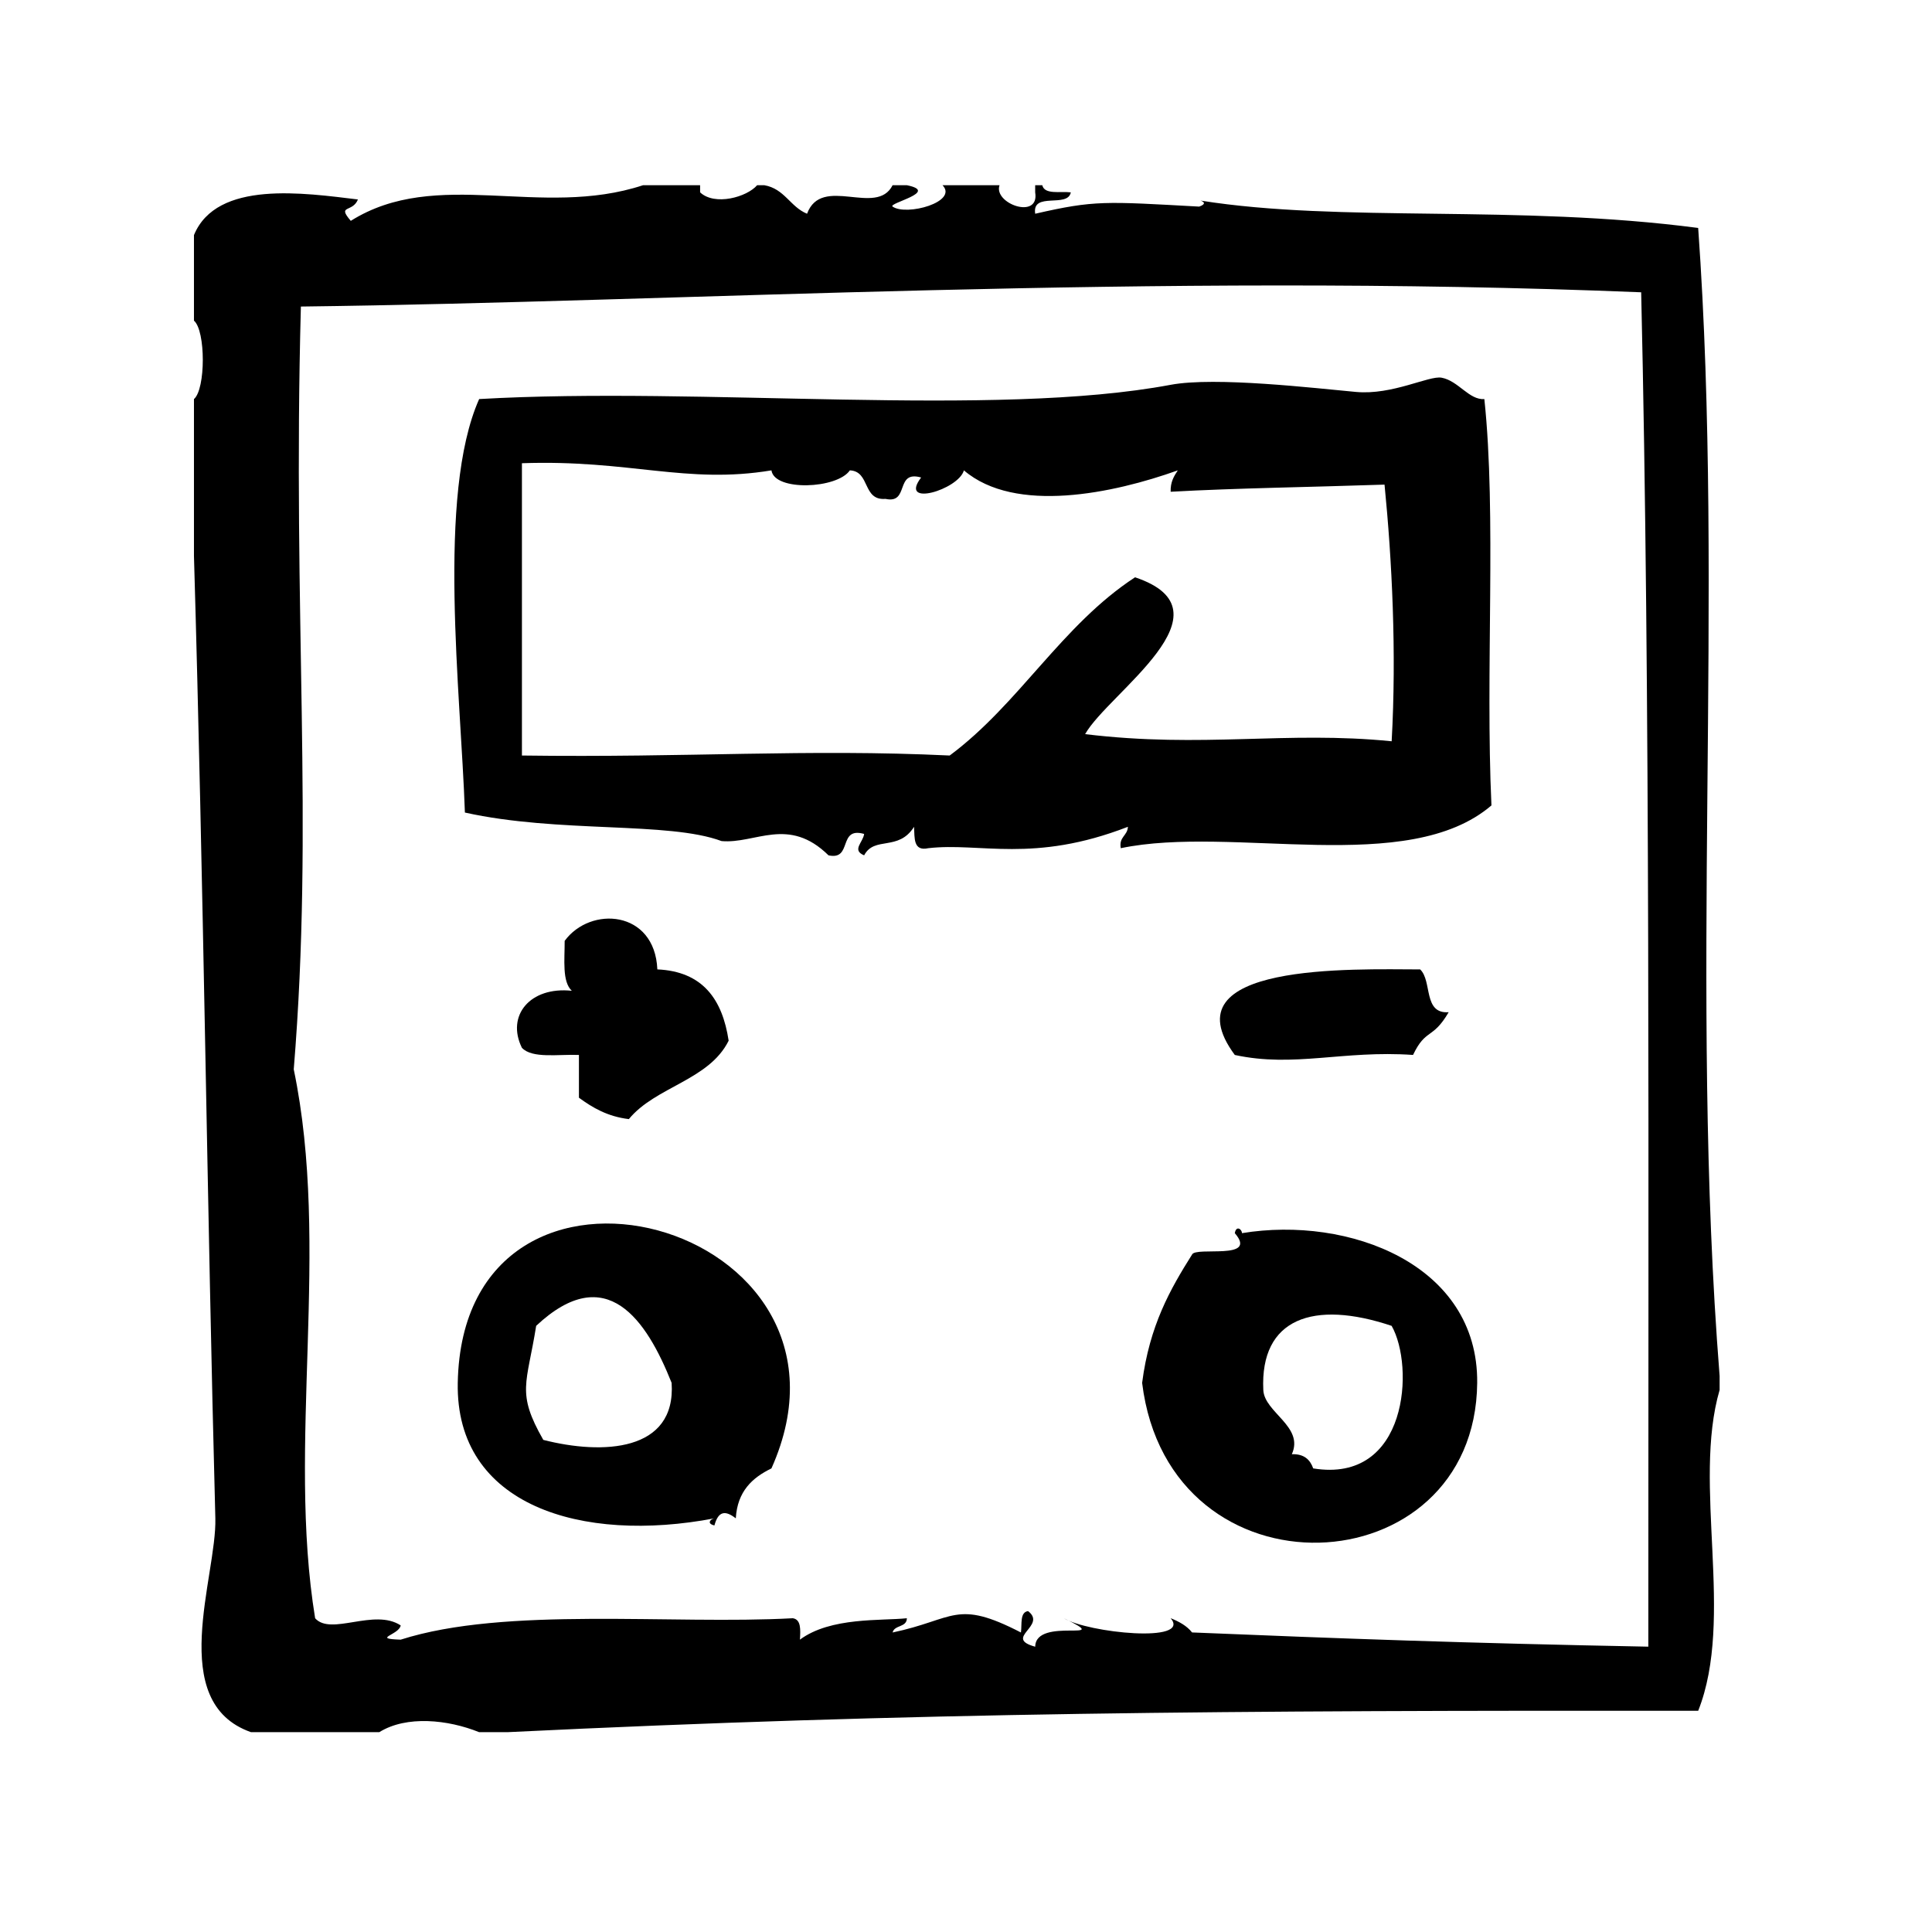
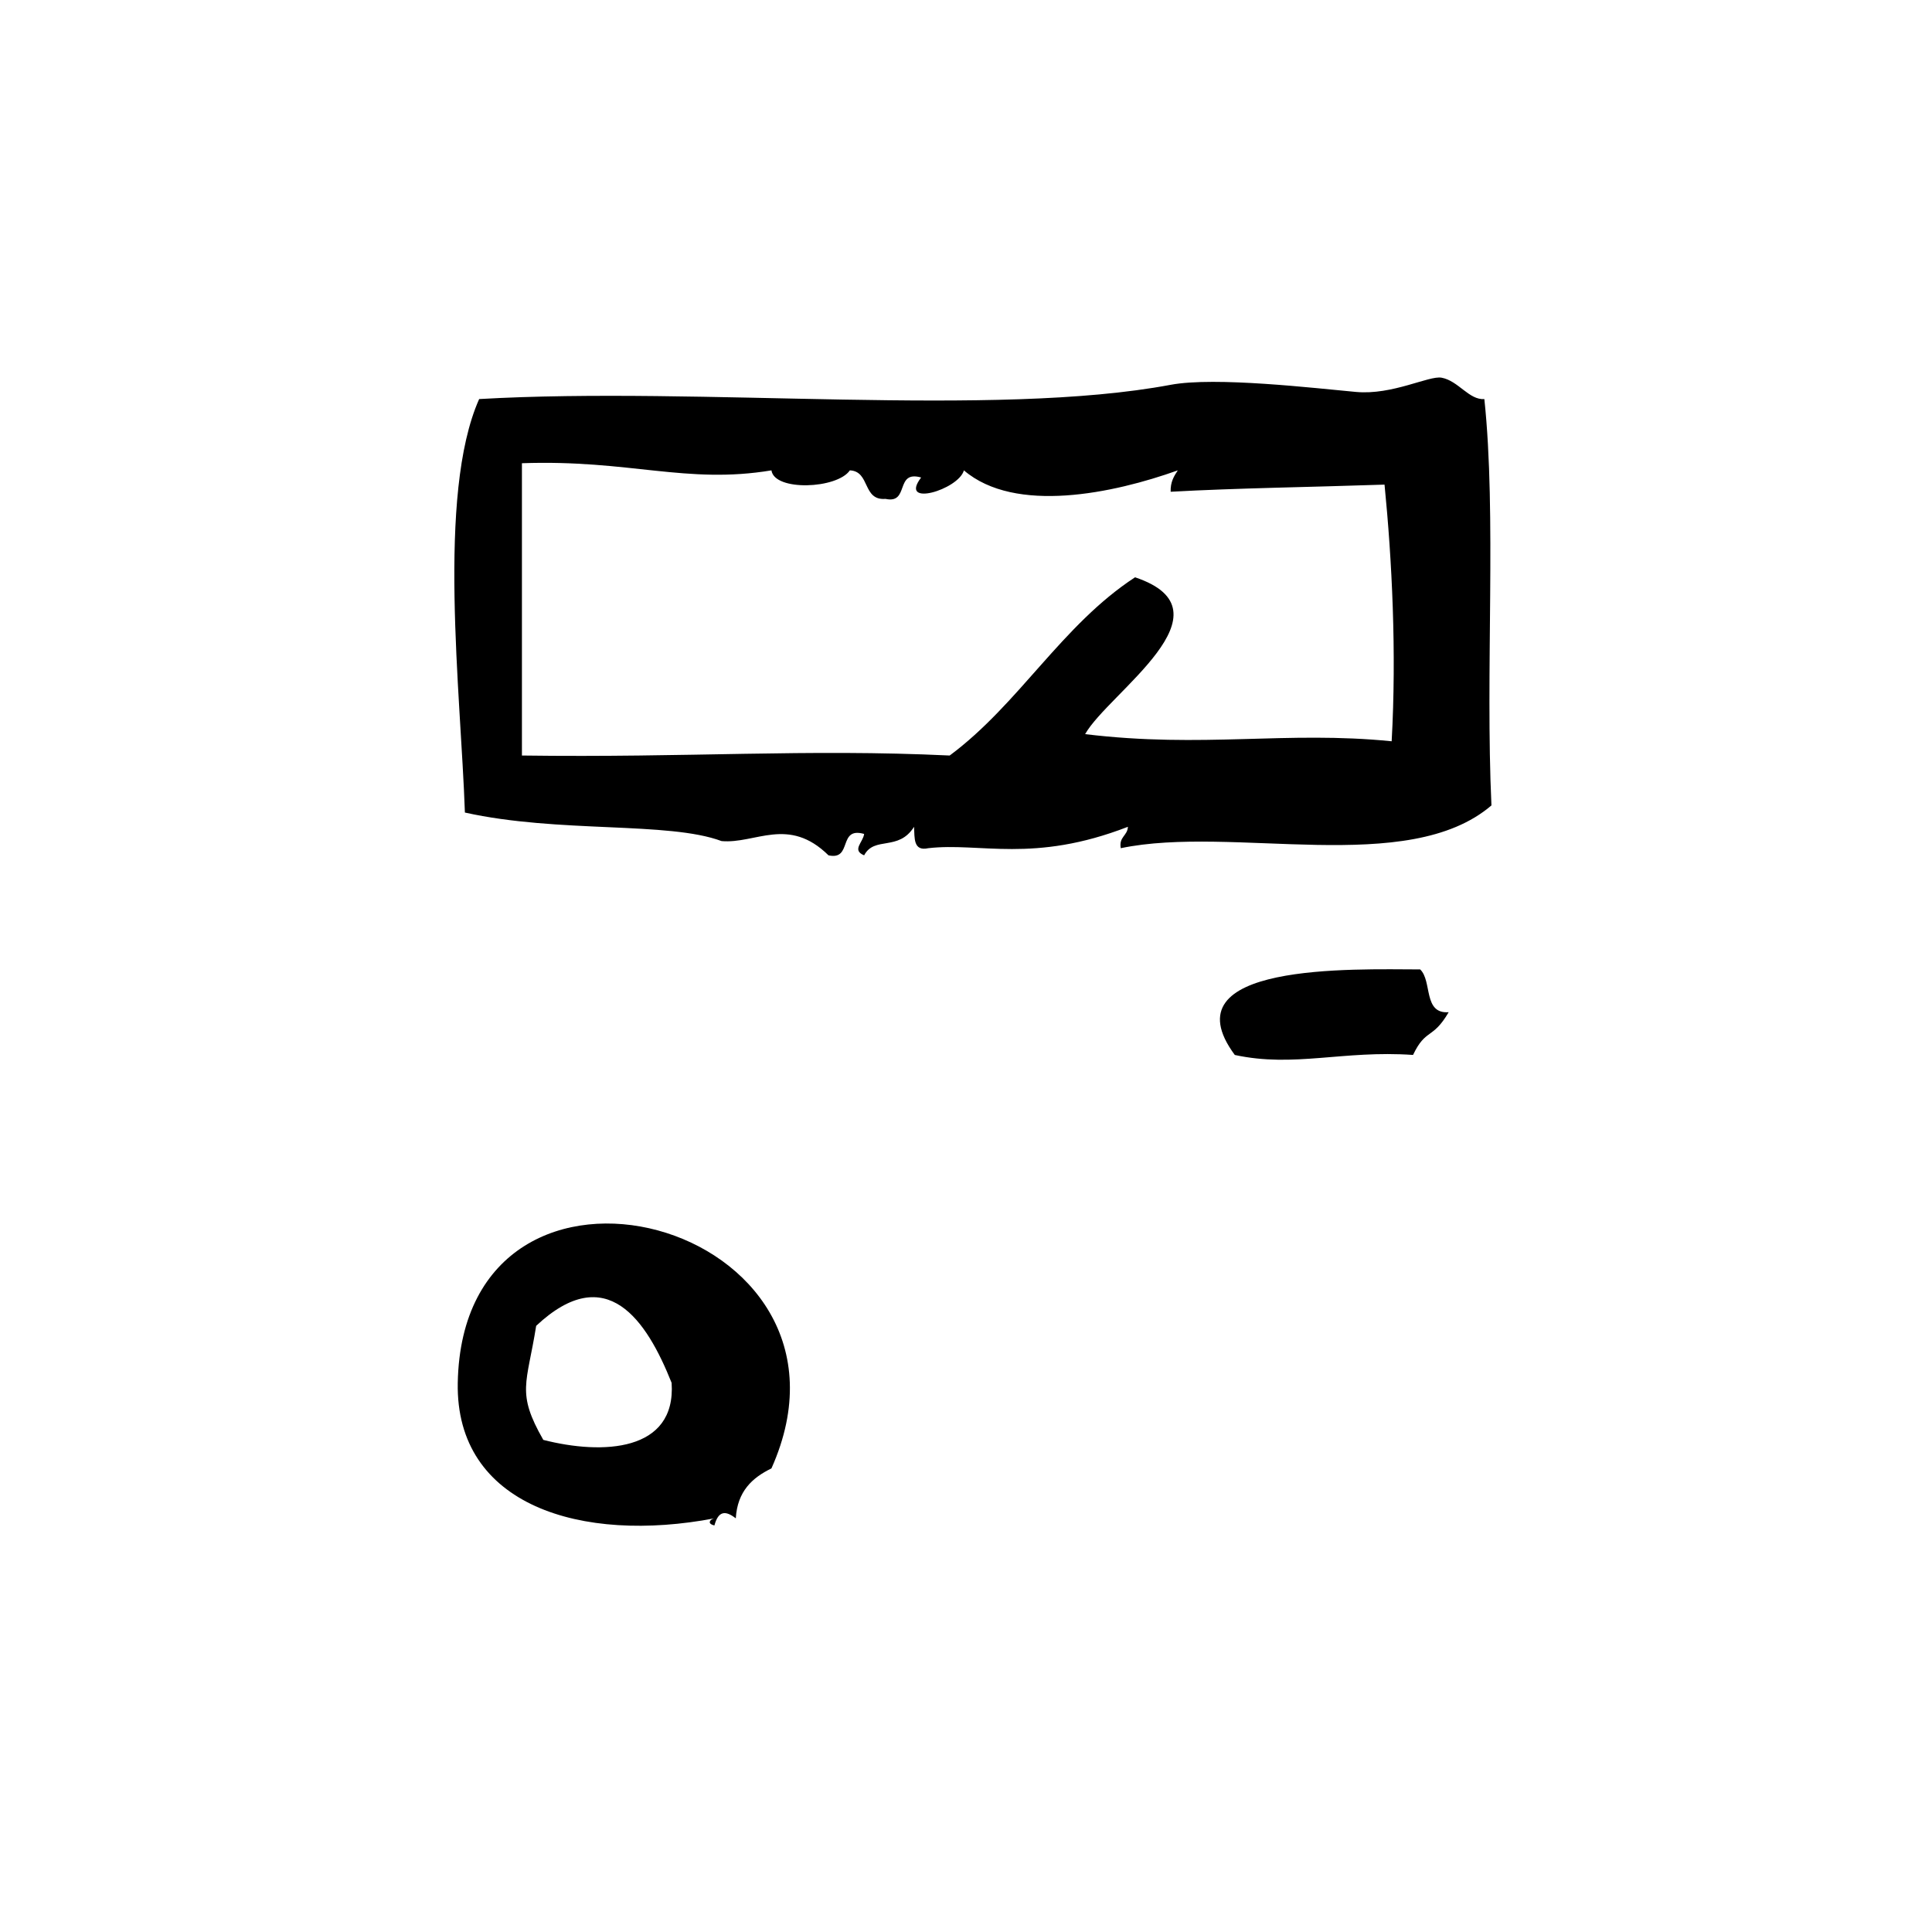
<svg xmlns="http://www.w3.org/2000/svg" fill="#000000" width="800px" height="800px" version="1.1" viewBox="144 144 512 512">
  <g fill-rule="evenodd">
-     <path d="m282.31 421.68c2.746 2.922 9.676 1.668 15.113 1.891v11.336c3.637 2.66 7.606 4.992 13.227 5.668 7.109-8.645 21.23-10.258 26.449-20.781-1.652-10.941-6.84-18.352-18.895-18.895-0.676-15.734-17.734-16.879-24.562-7.559 0.016 5.023-0.715 10.793 1.891 13.227-11.066-1.176-17.434 6.586-13.223 15.113z" />
    <path d="m518.47 423.57c3.41-7.141 5.141-3.969 9.445-11.328-6.824 0.52-4.32-8.273-7.559-11.336-17.664-0.031-67.297-1.875-49.121 22.672 15.754 3.41 28.648-1.297 47.234-0.008z" />
-     <path d="m599.71 508.59c-8.062-102.07 1.309-206.64-5.676-304.18-48.105-6.305-94.652-1.324-131.89-7.258 1.062 0.355 1.473 0.969-0.355 1.598-24.945-1.371-27.672-1.723-43.453 1.891-0.914-5.953 8.66-1.418 9.438-5.668-2.816-0.324-6.965 0.668-7.559-1.891h-1.883v1.891c1.219 7.375-11.148 2.992-9.445-1.891h-15.113c4.25 4.418-9.531 8.234-13.227 5.668-1.324-0.922 12.594-3.883 3.777-5.668h-3.777c-4.258 8.453-18.797-2.852-22.672 7.559-4.473-1.828-5.961-6.637-11.336-7.559h-1.891c-2.731 3.164-11.242 5.535-15.113 1.891v-1.891h-15.113c-27.191 8.949-54.656-4.863-77.461 9.445-3.746-4.359 0.48-2.102 1.891-5.668-14.137-1.691-37.422-5.219-43.453 9.445v22.672c3.125 2.644 3.125 18.137 0 20.781v41.562c2.543 86.727 3.512 173.97 5.668 255.05 0.41 15.422-13.152 48.742 9.445 56.672h34.008c7.203-4.496 18.23-3.32 26.449 0h7.559c108.28-5.266 191.1-5.769 315.51-5.668 9.746-24.586-1.605-60.008 5.676-85.02v-3.773zm-18.891 71.793c-49.168-0.945-81.23-2.133-120.91-3.769-1.387-1.77-3.434-2.867-5.668-3.777 5.598 6.715-21.93 3.891-28.34 0 14.059 6.809-7.469-0.582-7.559 7.559-8.582-2.348 3.258-5.488-1.891-9.438-2.211 0.301-1.59 3.449-1.891 5.668-17.285-8.926-17.516-3.465-34.008 0 0.473-2.055 3.754-1.281 3.777-3.777-6.723 0.723-20.207-0.371-28.34 5.676 0.164-2.684 0.316-5.352-1.891-5.676-32.102 1.754-76.152-3.195-103.91 5.676-7.848-0.262-0.379-1.242 0-3.777-7.055-4.613-18.469 2.832-22.672-1.891-7.535-46.035 4.164-98.227-5.668-145.47 5.367-65.699-0.355-119.02 1.891-202.15 101.37-1.227 225.38-9.055 355.19-3.777 2.453 105.39 1.863 235.59 1.895 358.93z" />
    <path d="m537.37 249.76c-4.07 0.293-6.879-4.848-11.336-5.668-3.336-0.613-13.027 4.66-22.672 3.777-10.793-0.984-37.266-4.109-49.121-1.891-46.957 8.801-124 0.379-183.26 3.777-11.297 25.402-4.848 78.059-3.777 109.58 24.891 5.527 53.898 2.297 68.016 7.559 8.973 0.812 17.711-6.684 28.34 3.777 6.453 1.418 2.402-7.676 9.445-5.668-0.277 2.234-3.363 4.281 0 5.668 2.731-5.18 9.086-0.969 13.227-7.559 0.172 2.969-0.25 6.551 3.777 5.668 13.73-1.582 27.773 4.07 52.898-5.668-0.109 2.418-2.426 2.621-1.891 5.668 29.781-6.203 76.035 7.66 98.234-11.336-1.645-35.277 1.371-77.039-1.879-107.68zm-24.562 90.684c-28.039-2.809-49.973 1.898-81.238-1.891 6.148-10.918 40.07-32.59 13.227-41.562-19.422 12.691-30.691 33.535-49.121 47.23-38.156-1.812-68.934 0.605-113.36 0v-77.461c28.465-1.008 43.578 5.644 66.125 1.891 0.781 5.598 17.414 4.93 20.781 0 5.441 0.227 3.281 8.055 9.445 7.559 6.453 1.418 2.402-7.676 9.445-5.668-6.062 7.973 9.902 3.258 11.336-1.891 13.609 11.629 39.668 6.086 56.68 0-1 1.52-1.977 3.07-1.891 5.668 17.789-0.984 36.992-1.219 56.68-1.891 1.98 19.973 3.211 44.465 1.887 68.016z" />
    <path d="m265.31 510.47c-0.613 32.543 32.801 42.617 68.016 35.906-1.008 0.188-2.172 1.371 0 1.883 1.055-3.922 2.953-4 5.668-1.883 0.418-7.141 4.352-10.762 9.445-13.234 29.203-65.352-81.758-95.281-83.129-22.672zm22.672 15.117c-7.211-12.609-4.344-14.77-1.891-30.23 18.664-17.484 29.277-1.488 35.895 15.113 1.23 18.312-18.34 19.129-34.004 15.117z" />
-     <path d="m473.13 470.8c0.008-1.047-1.527-2.141-1.891 0 6.32 7.328-10.359 3.441-11.336 5.676-5.754 9.133-11.258 18.758-13.227 34 7.18 58.543 88.285 54.387 88.797 0 0.301-31.402-34.02-44.336-62.344-39.676zm18.887 62.344c-0.82-2.32-2.418-3.871-5.668-3.769 3.312-7.336-7.273-11.027-7.559-17.004-0.898-18.996 13.289-23.953 34.008-17.004 6.07 10.645 4.391 41.871-20.781 37.777z" />
  </g>
</svg>